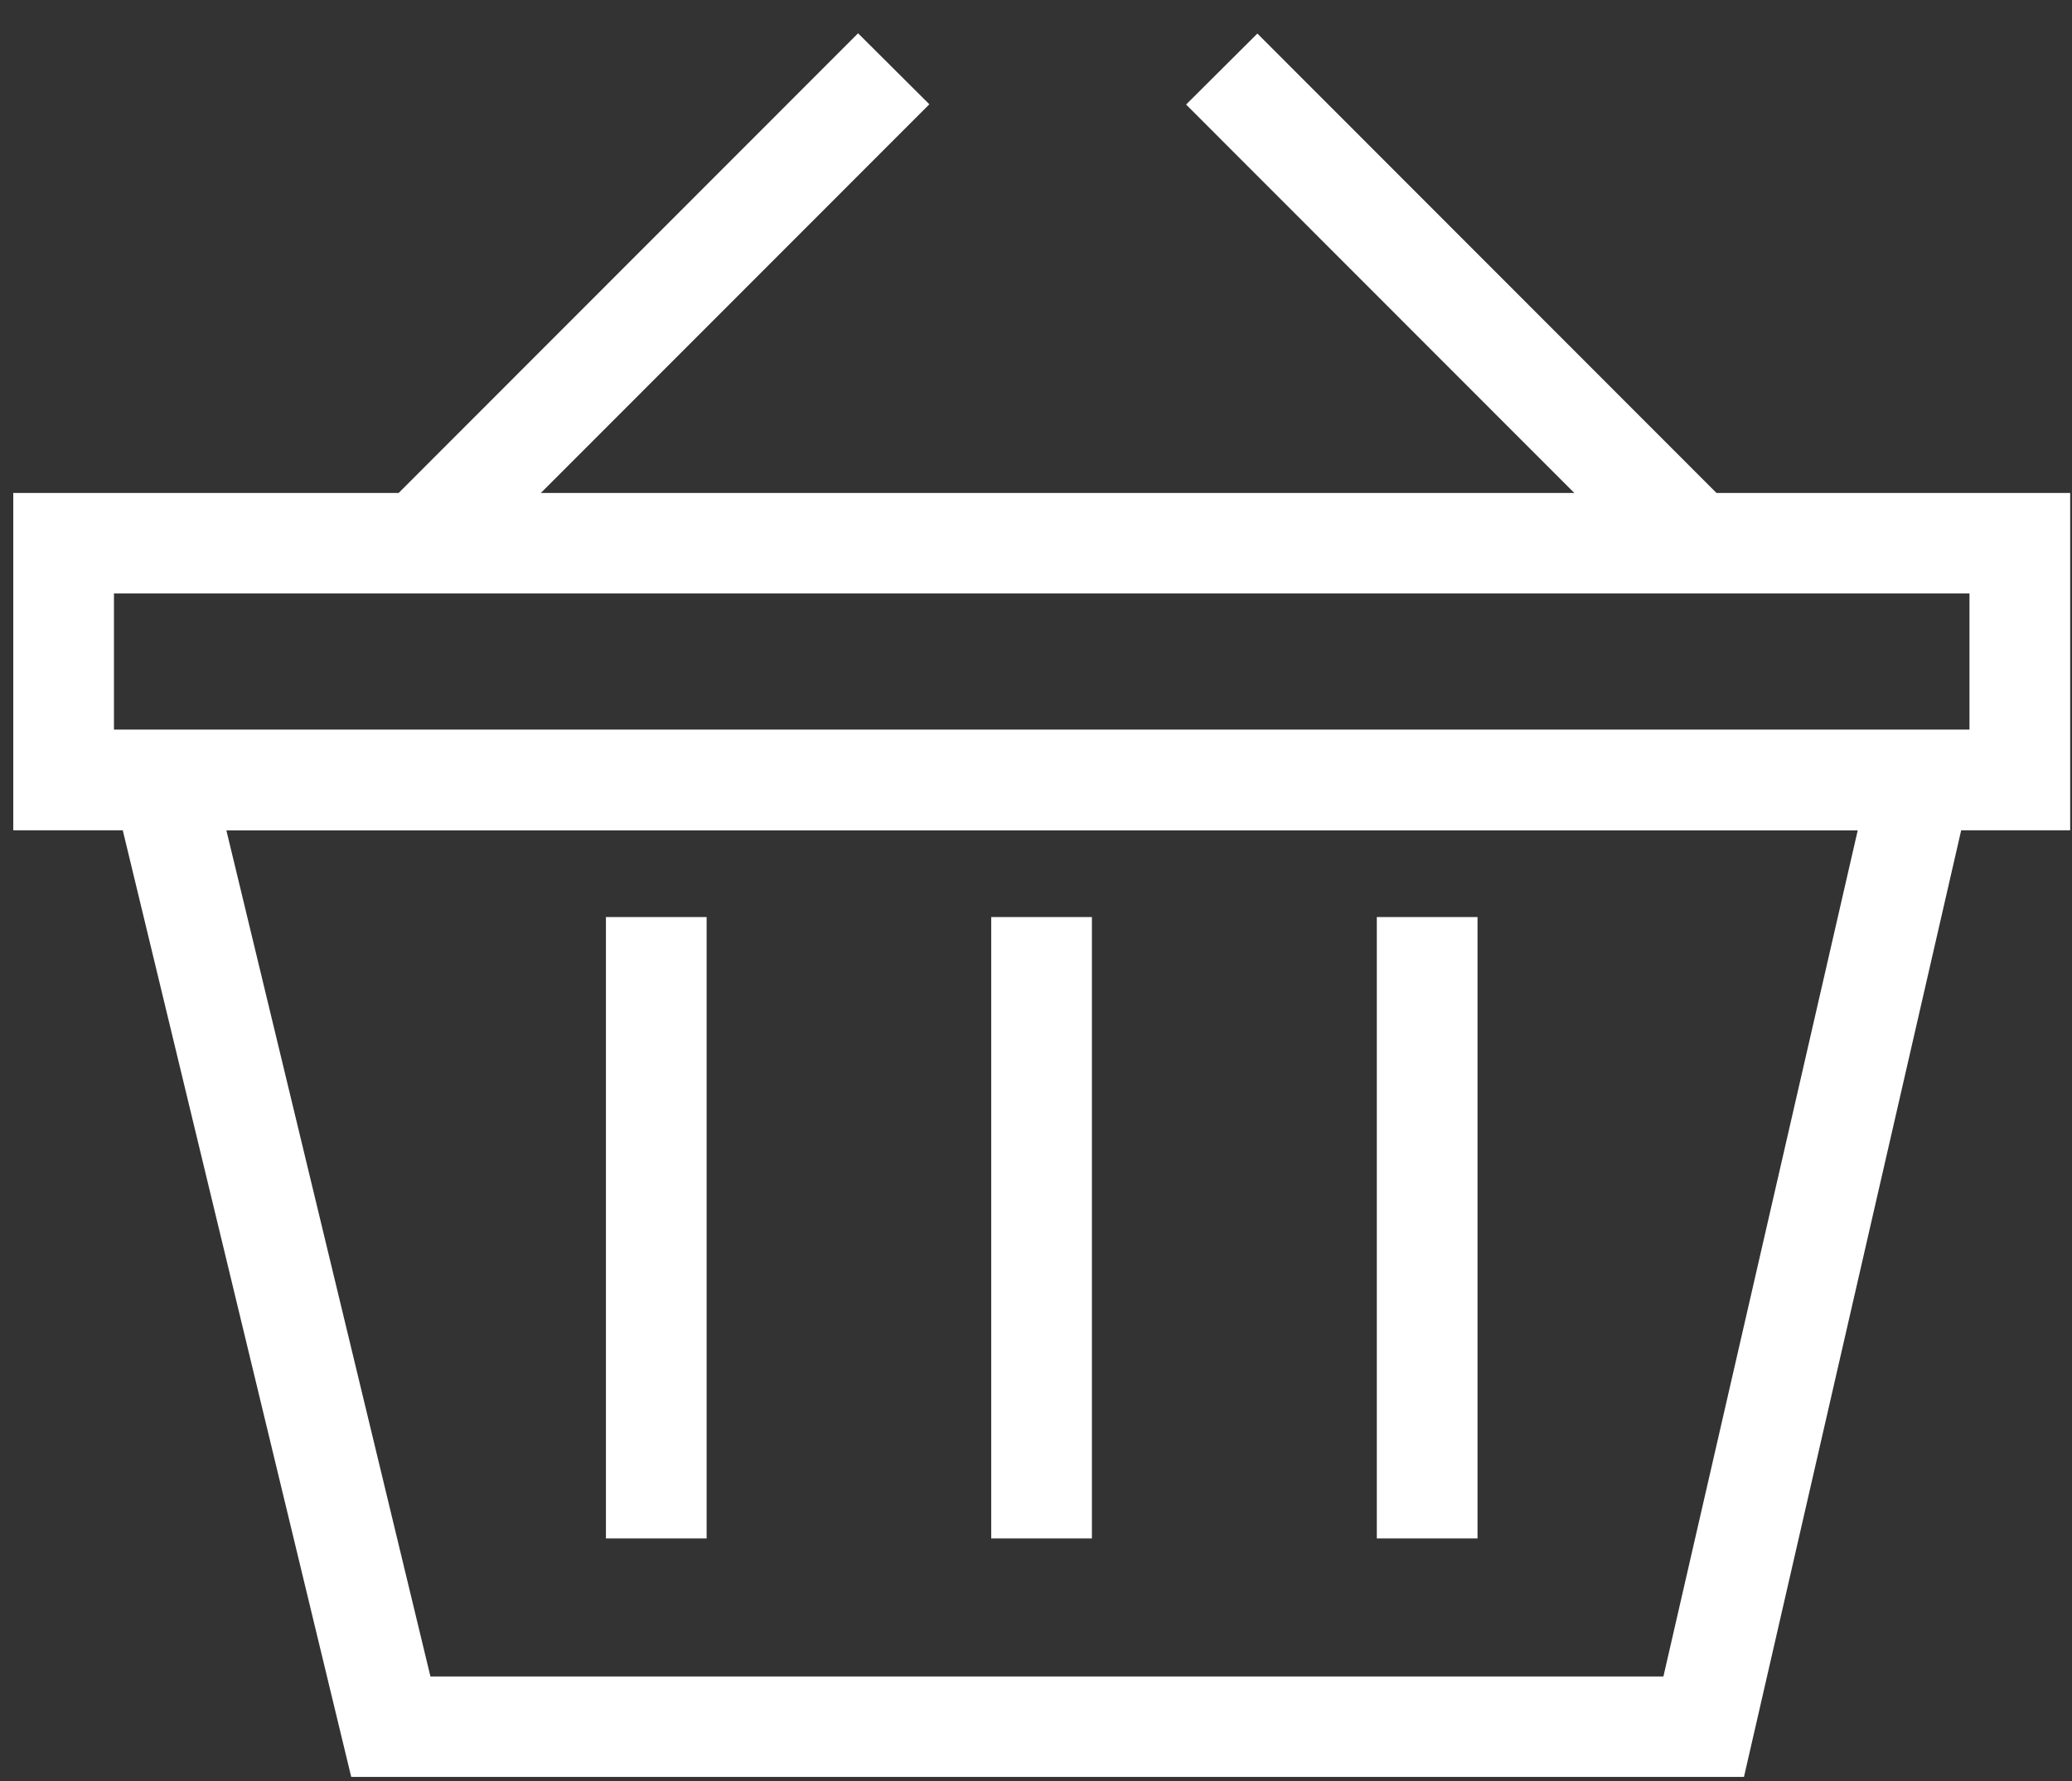
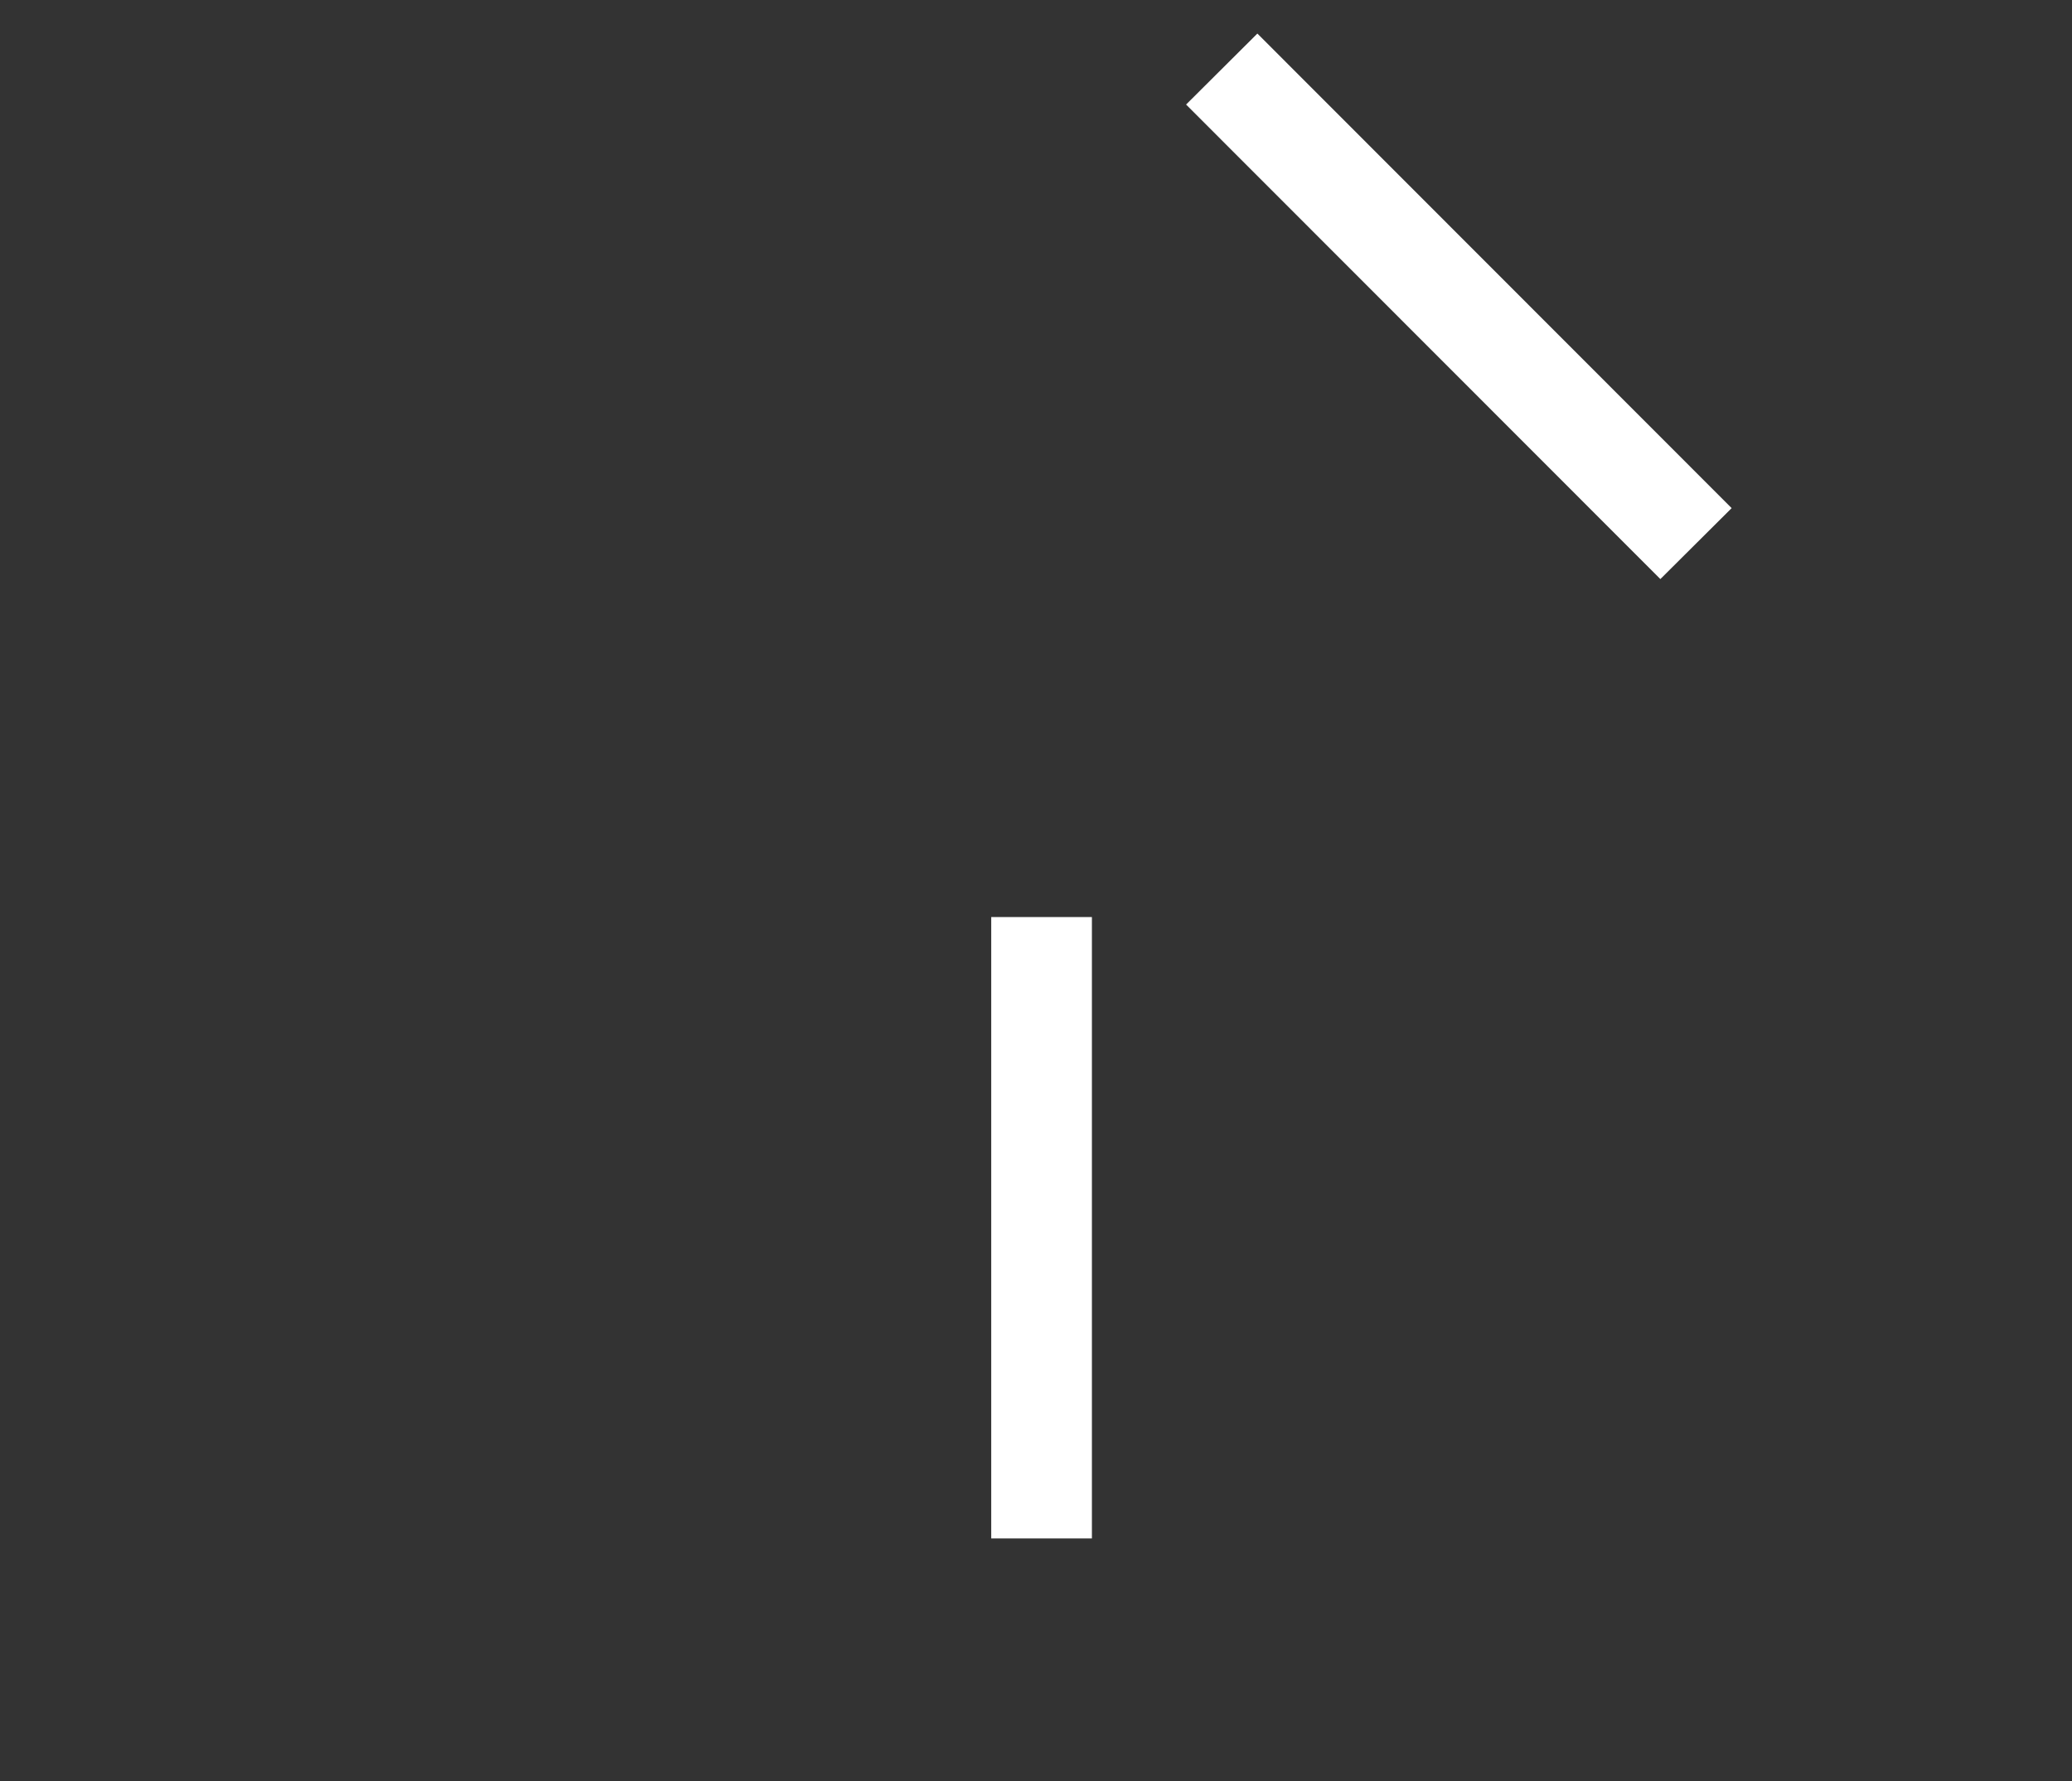
<svg xmlns="http://www.w3.org/2000/svg" width="57" height="49" viewBox="0 0 57 49" fill="none">
  <rect x="0" y="0" width="57" height="49" fill="#333333" stroke="none" />
-   <path d="M56.95 22.842H0.365V13.562H56.95V22.842ZM3.135 20.077H54.18V16.327H3.135V20.077Z" fill="white" />
-   <path d="M47.967 48.885H9.662L2.71 20.077H54.586L47.976 48.885H47.967ZM11.841 46.121H45.76L51.106 22.842H6.227L11.841 46.121Z" fill="white" />
-   <path d="M23.605 0.916L10.558 13.971L12.518 15.924L25.566 2.869L23.605 0.916Z" fill="white" />
  <path d="M34.59 0.923L32.629 2.876L45.676 15.931L47.637 13.979L34.59 0.923Z" fill="white" />
-   <path d="M19.439 25.229H16.669V42.324H19.439V25.229Z" fill="white" />
  <path d="M30.038 25.229H27.268V42.324H30.038V25.229Z" fill="white" />
-   <path d="M40.646 25.229H37.876V42.324H40.646V25.229Z" fill="white" />
</svg>